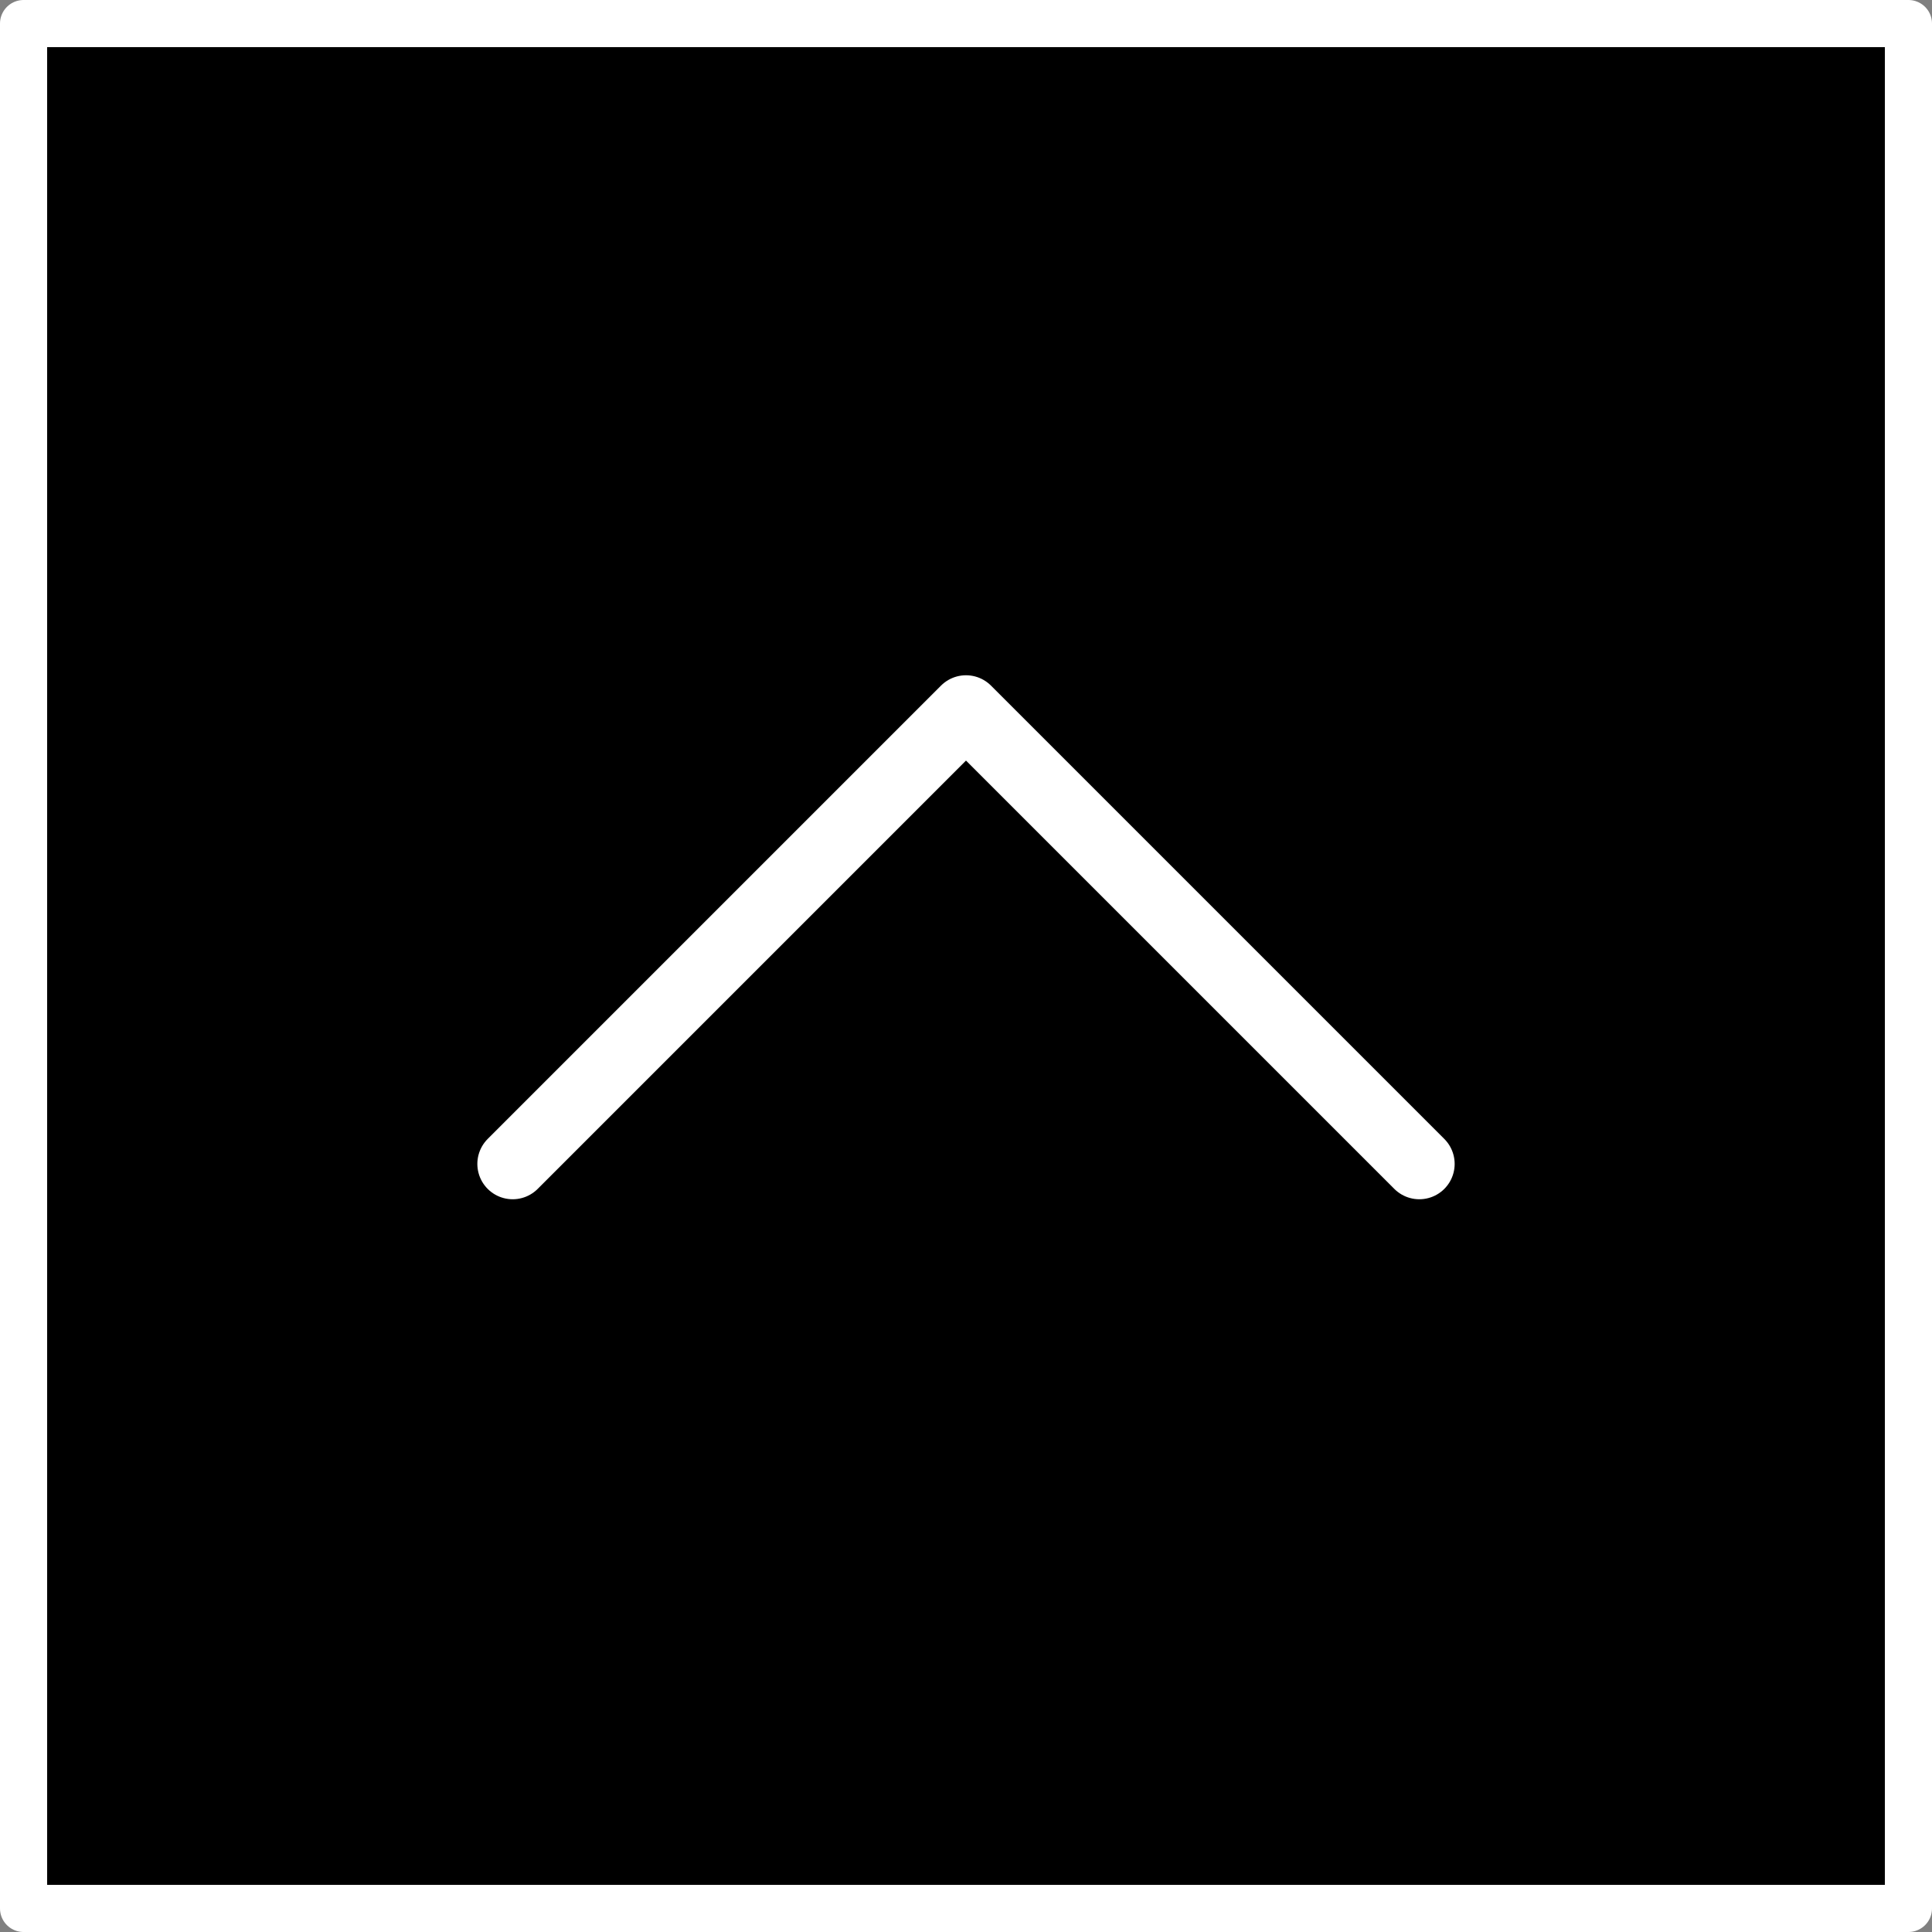
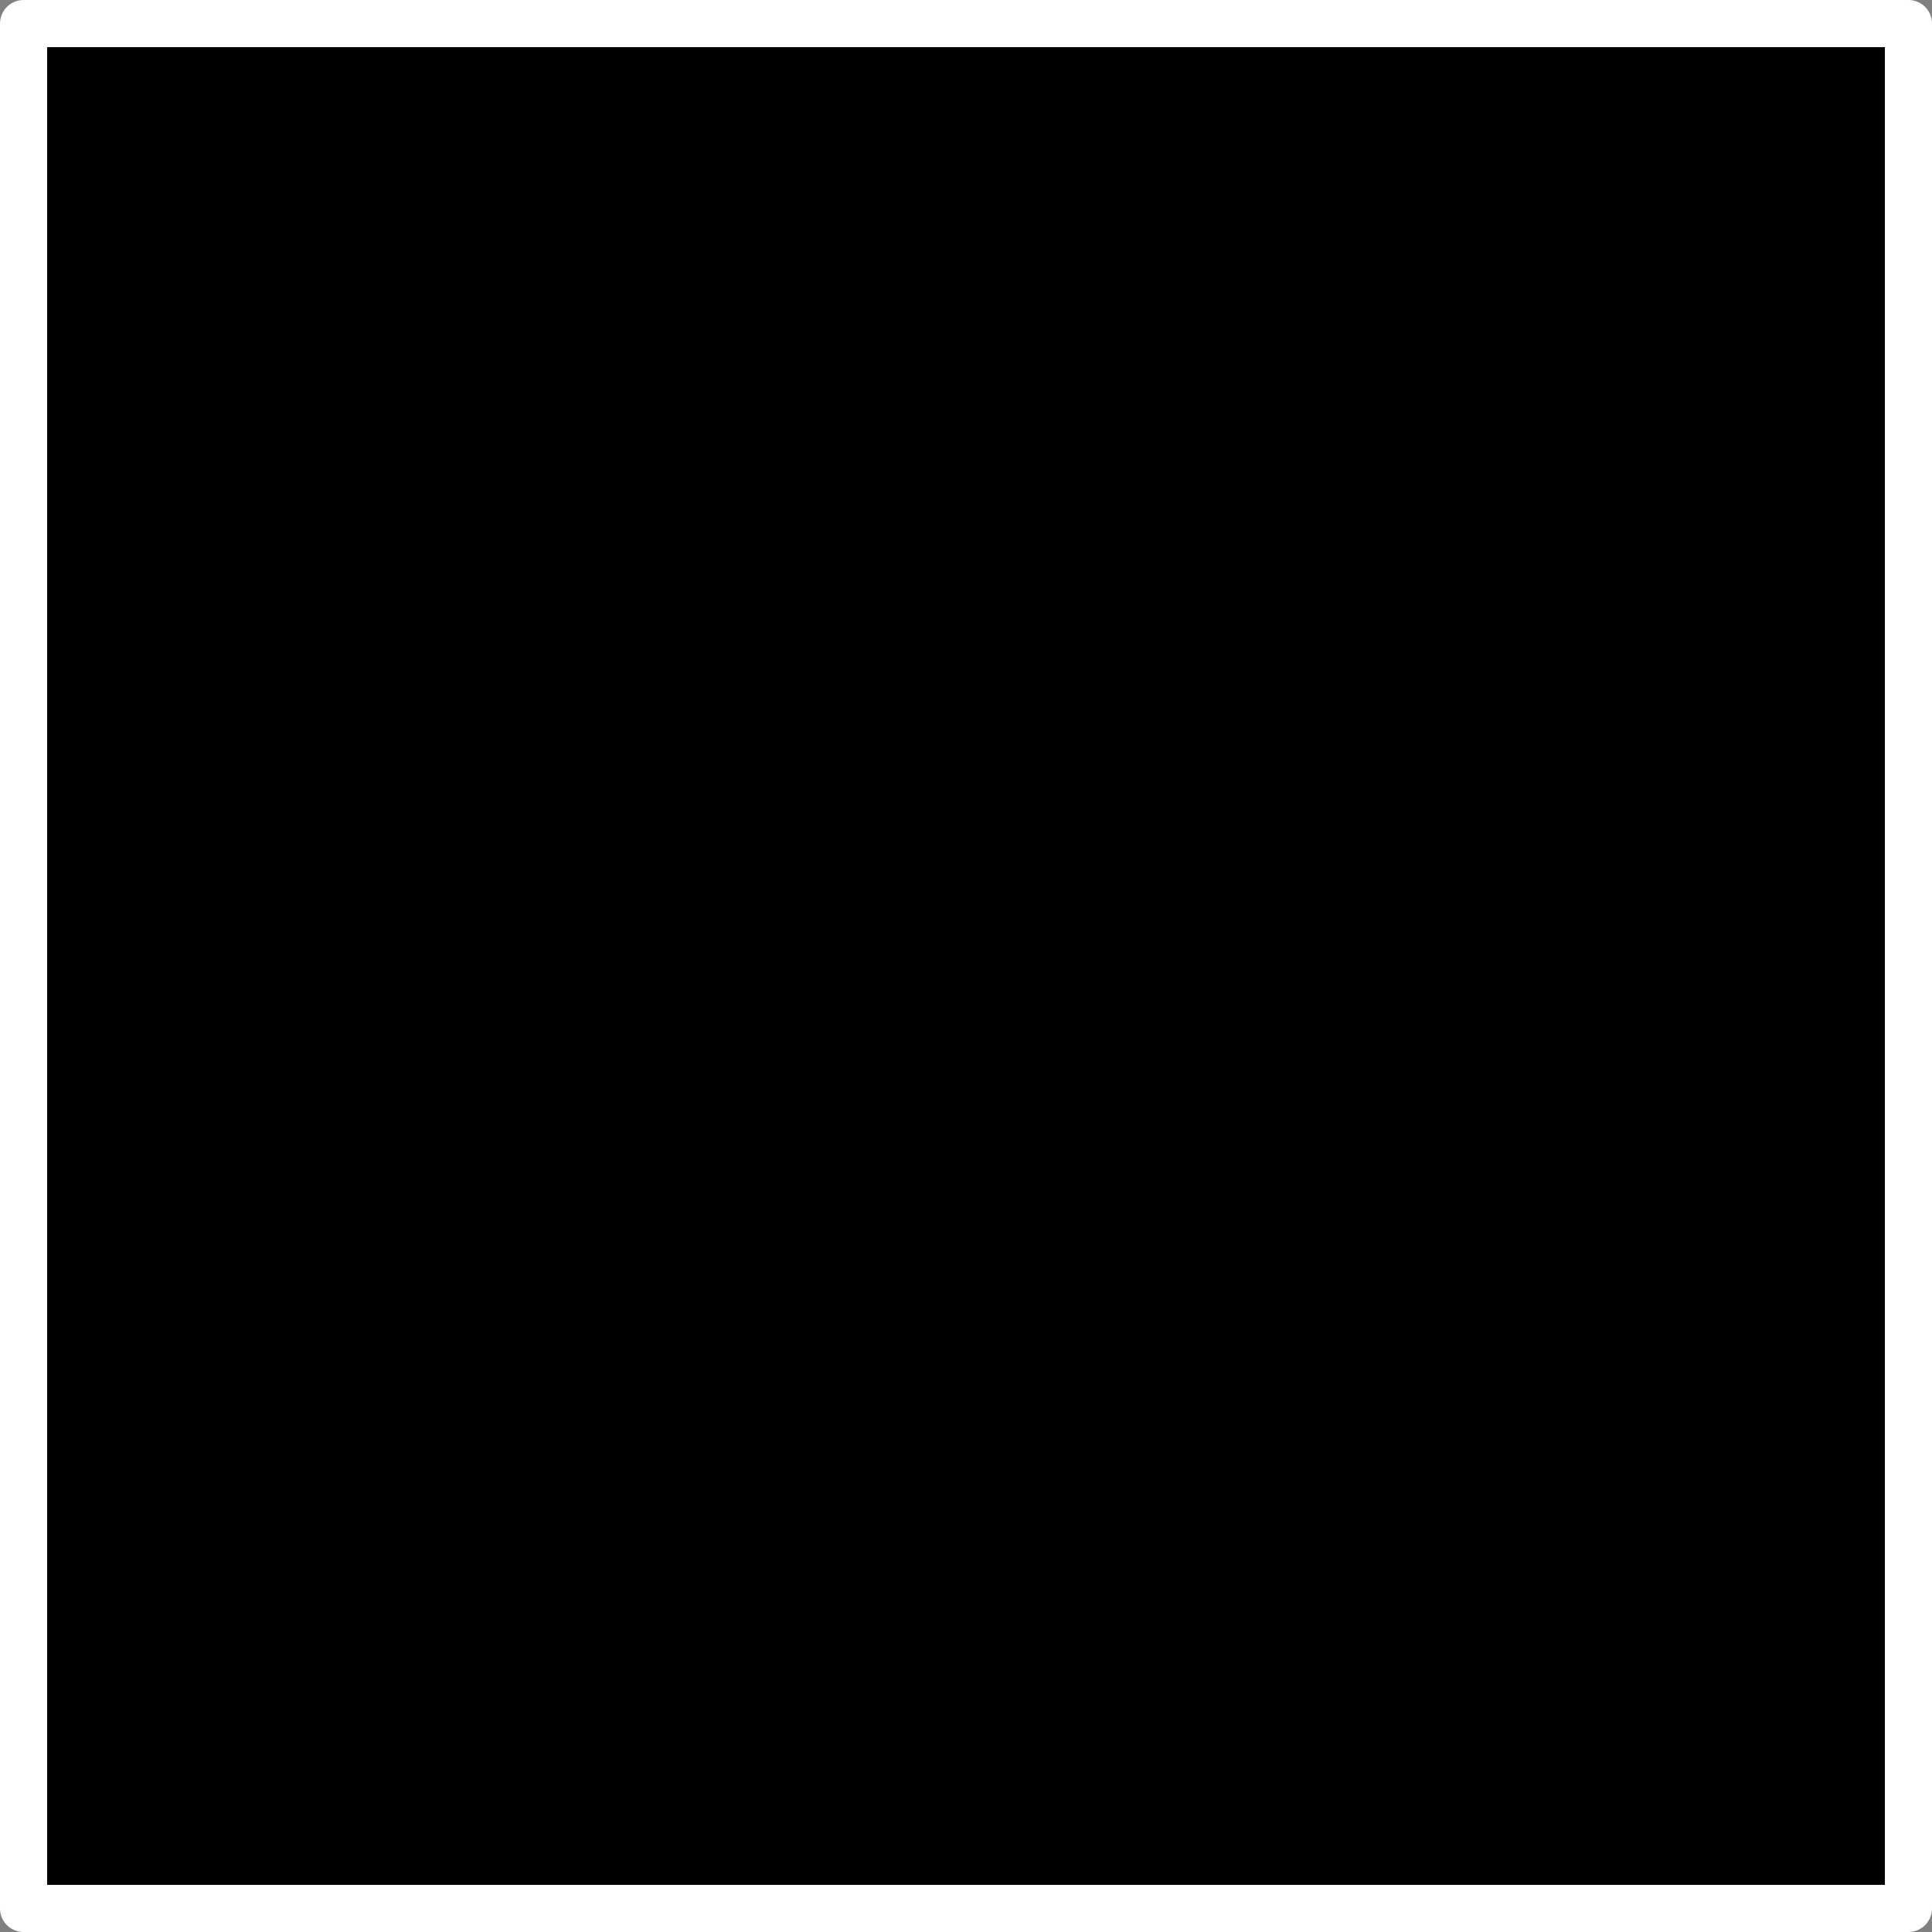
<svg xmlns="http://www.w3.org/2000/svg" viewBox="0 0 41 41">
  <rect x="0" y="0" width="41" height="41" fill="#808080" stroke="none" />
  <defs>
    <style>.cls-1,.cls-2{stroke:#fff;stroke-linecap:round;stroke-linejoin:round;}.cls-2{fill:none;stroke-width:1.5px;}</style>
  </defs>
  <g id="レイヤー_2" data-name="レイヤー 2">
    <g id="デザイン">
      <rect class="cls-1" x="0.5" y="0.5" width="40" height="40" />
-       <polyline class="cls-2" points="10.88 24.7 20.5 15.08 30.12 24.7" />
    </g>
  </g>
</svg>